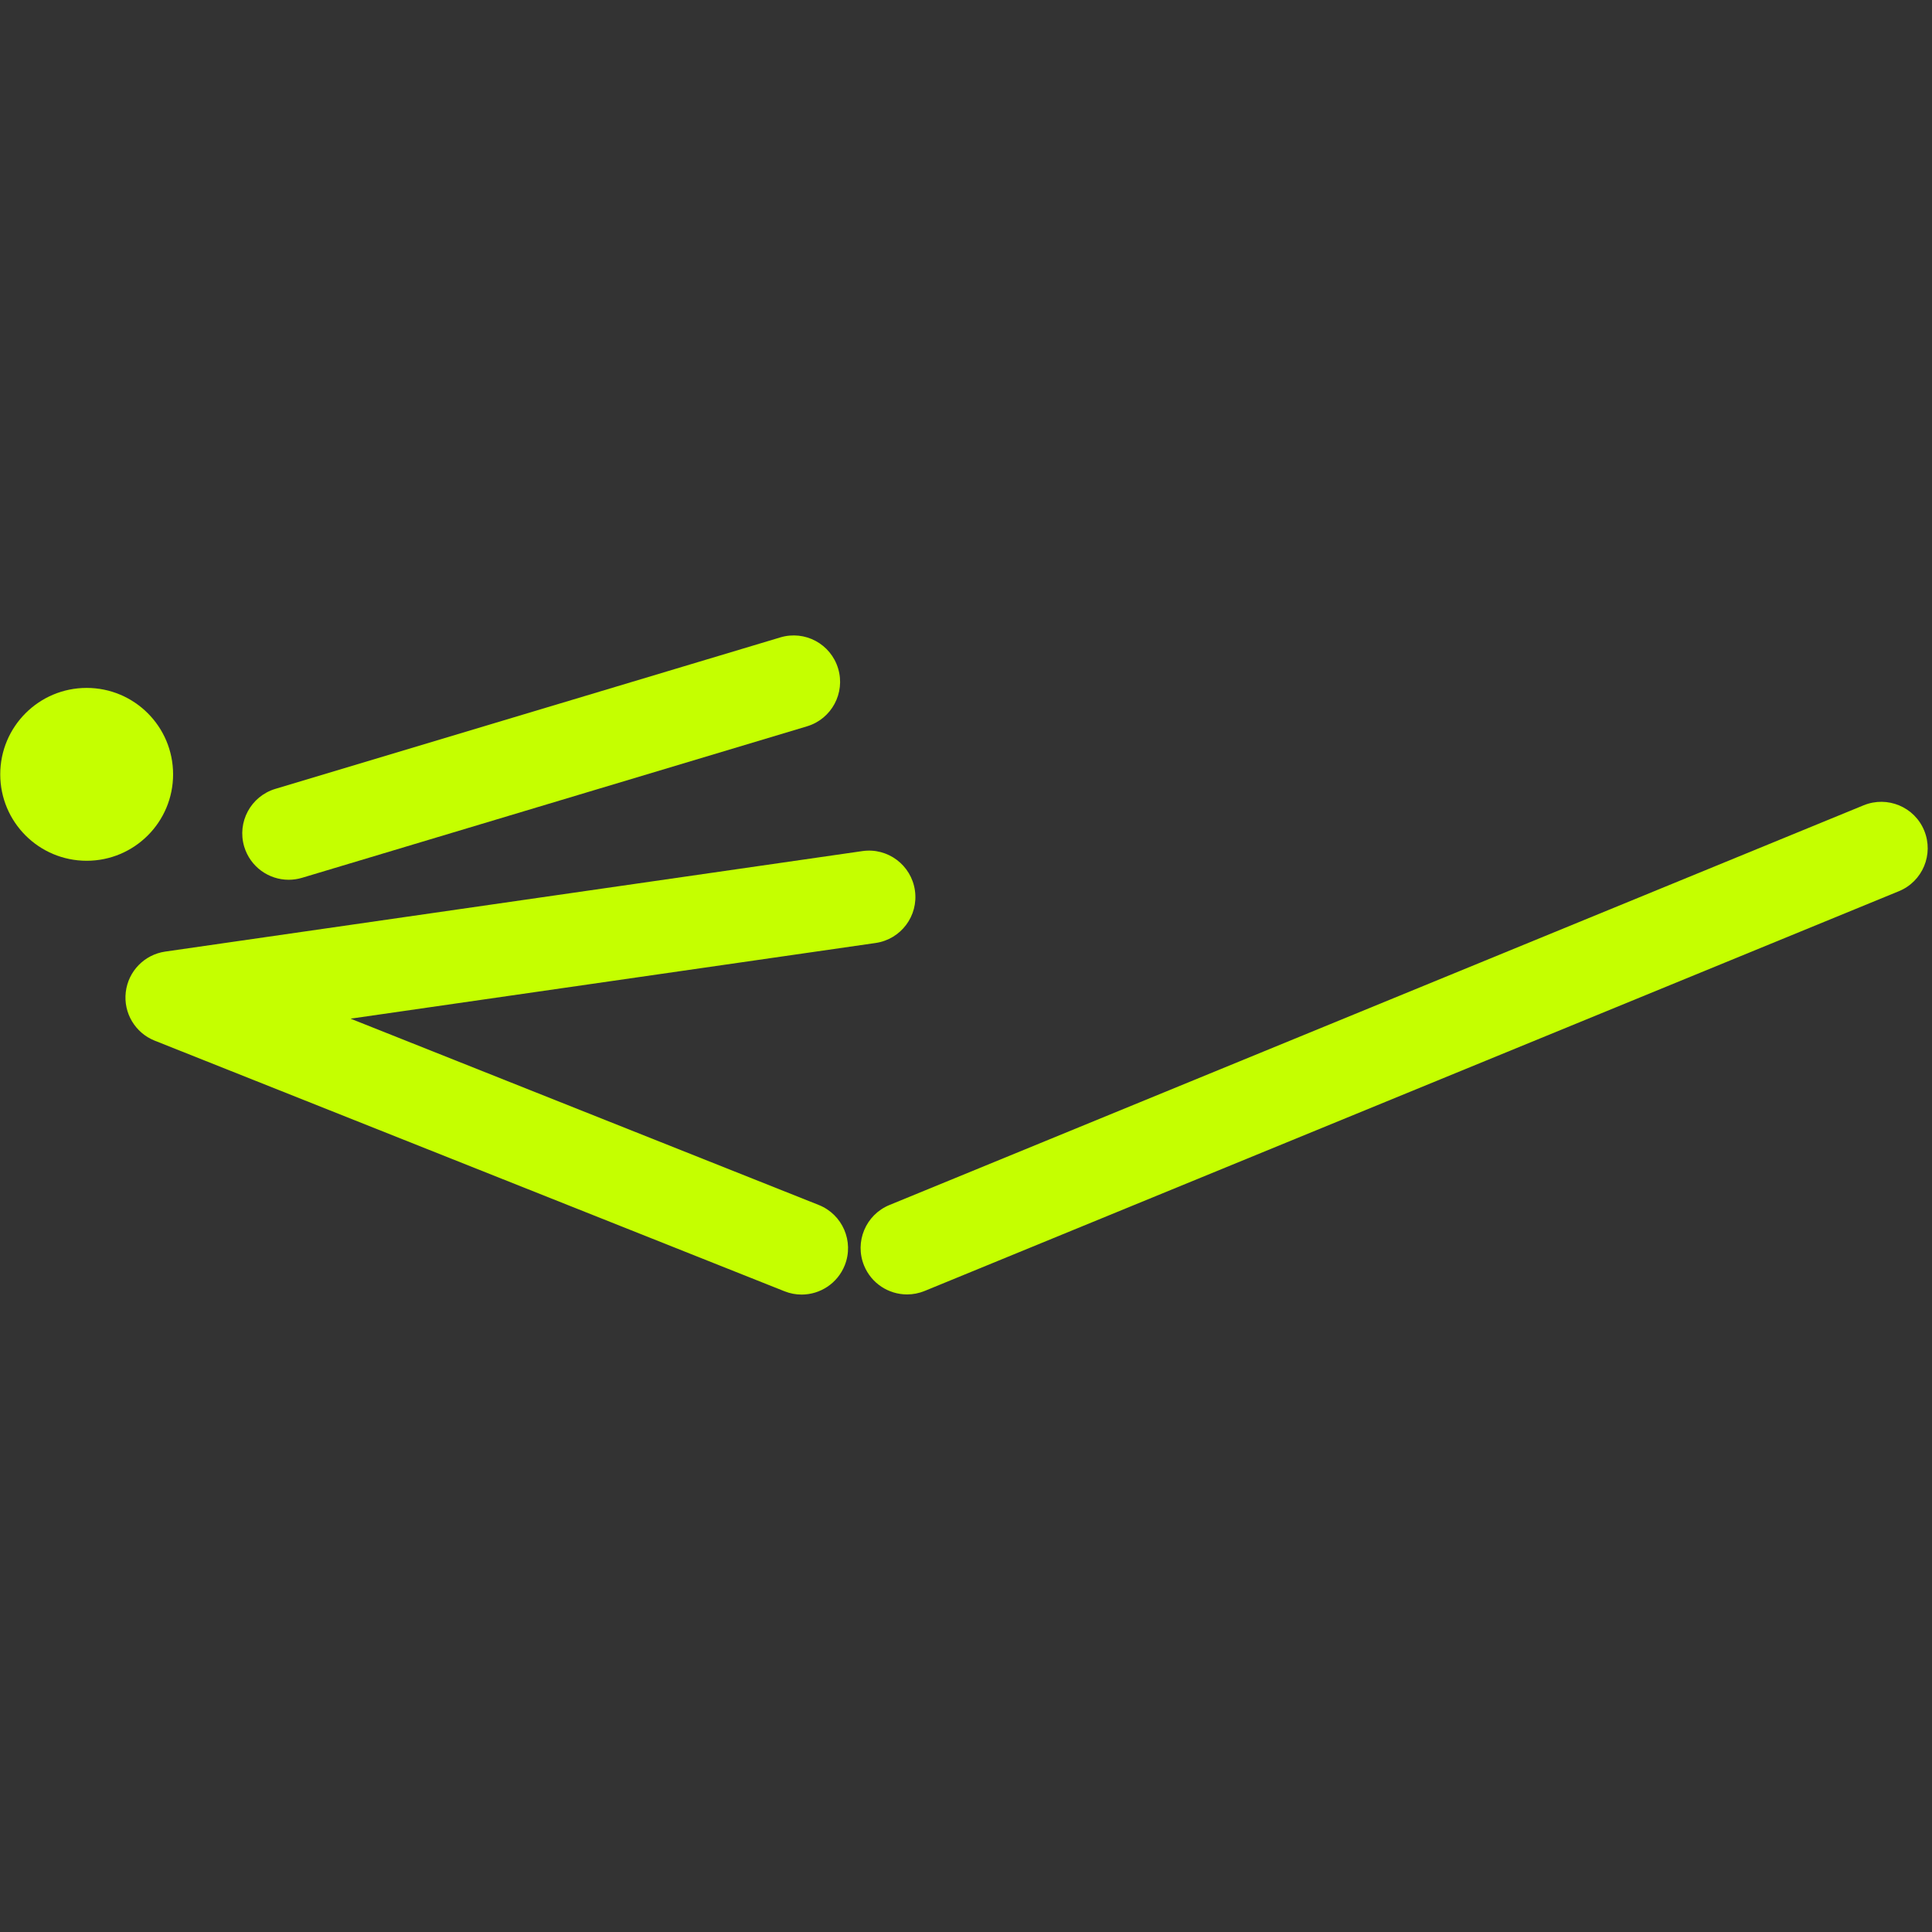
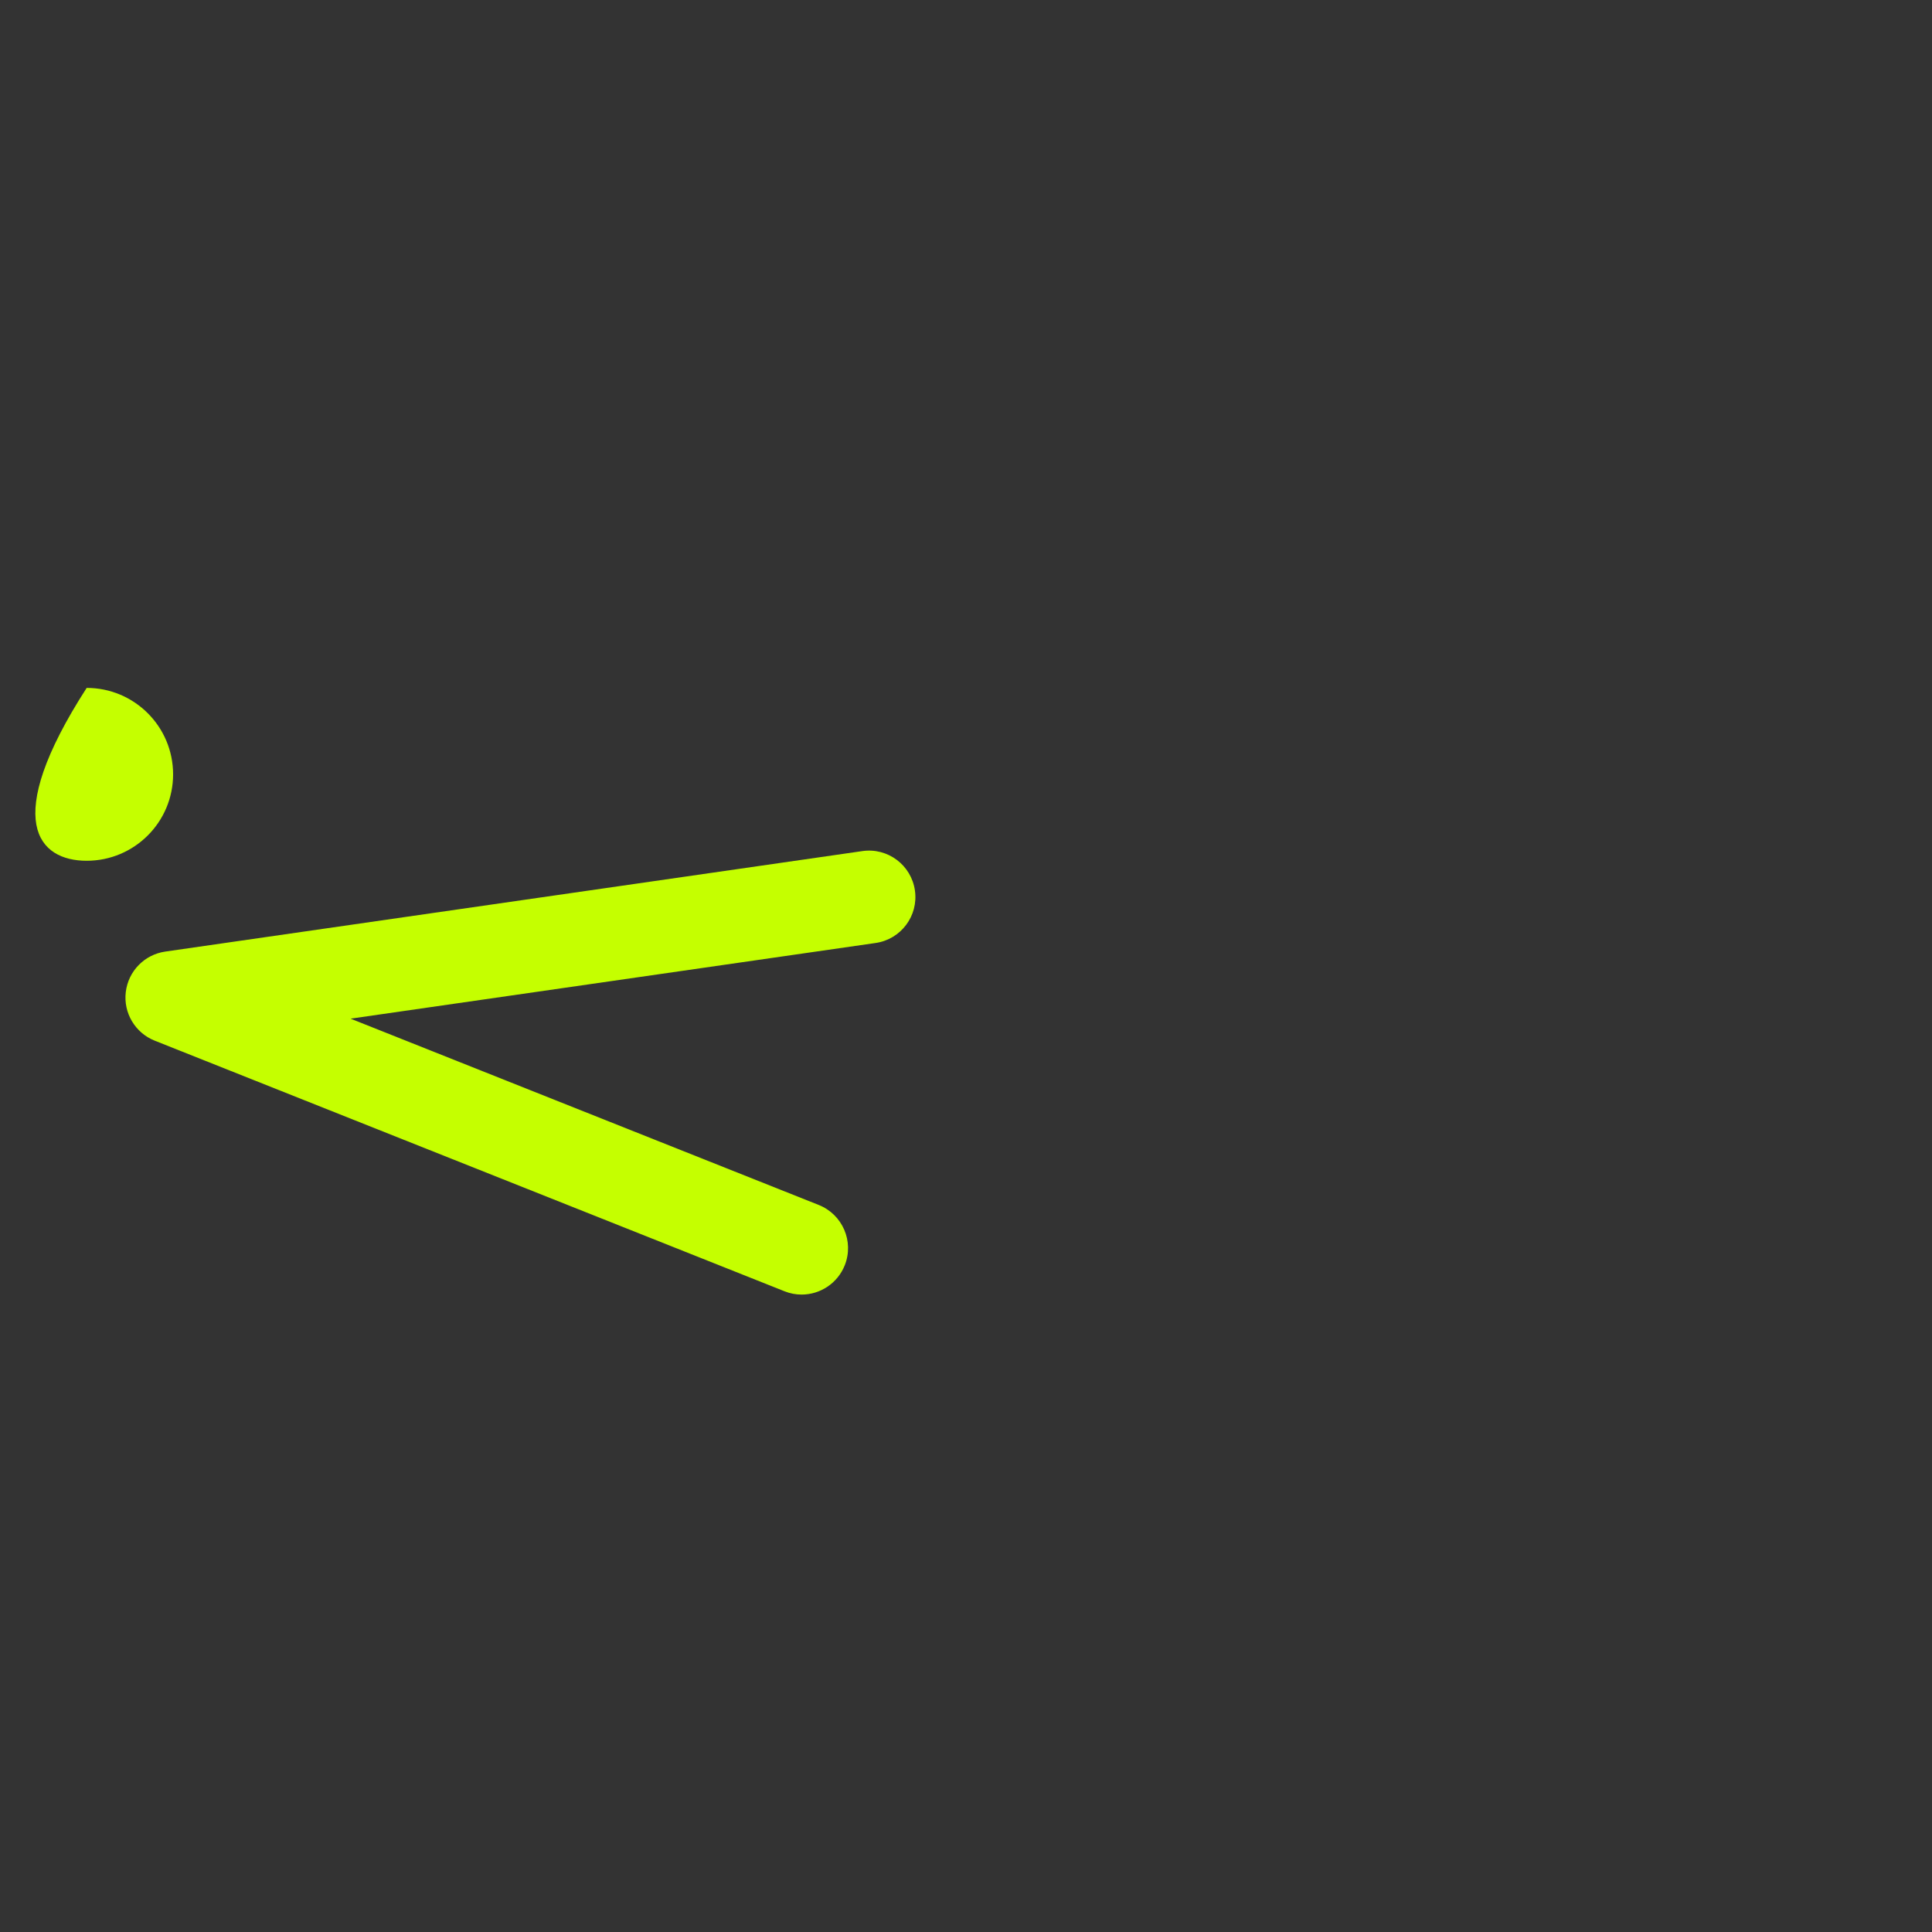
<svg xmlns="http://www.w3.org/2000/svg" width="100%" height="100%" viewBox="0 0 100 100" version="1.1" xml:space="preserve" style="fill-rule:evenodd;clip-rule:evenodd;stroke-linejoin:round;stroke-miterlimit:2;">
  <rect x="0" y="0" width="100" height="100" fill="#333333" stroke="none" />
  <g id="service-pilates" transform="matrix(10.477,0,0,10.477,-400.513,-129.501)">
    <g transform="matrix(0.115,0,0,0.115,42.709,16.291)">
-       <path d="M0,21.43C-0.785,21.43 -1.529,20.963 -1.846,20.192C-2.264,19.173 -1.777,18.008 -0.758,17.589L41.095,0.416C42.118,0 43.279,0.486 43.697,1.504C44.115,2.524 43.628,3.689 42.609,4.107L0.757,21.28C0.509,21.381 0.252,21.43 0,21.43" style="fill:rgb(197,255,0);fill-rule:nonzero;" />
-     </g>
+       </g>
    <g transform="matrix(0.115,0,0,0.115,42.188,16.547)">
      <path d="M0,19.21C-0.246,19.21 -0.495,19.164 -0.737,19.067L-27.79,8.302C-28.629,7.968 -29.14,7.111 -29.033,6.215C-28.927,5.317 -28.231,4.604 -27.337,4.475L2.61,0.158C3.7,0 4.711,0.758 4.868,1.848C5.026,2.939 4.269,3.949 3.179,4.106L-19.376,7.357L0.738,15.361C1.761,15.77 2.261,16.929 1.854,17.952C1.542,18.733 0.793,19.21 0,19.21" style="fill:rgb(197,255,0);fill-rule:nonzero;" />
    </g>
    <g transform="matrix(0.115,0,0,0.115,39.654,15.473)">
-       <path d="M0,10.729C-0.858,10.729 -1.65,10.171 -1.91,9.307C-2.226,8.252 -1.627,7.141 -0.572,6.824L21.121,0.317C22.179,0 23.288,0.599 23.604,1.654C23.921,2.708 23.322,3.821 22.268,4.137L0.574,10.645C0.382,10.702 0.19,10.729 0,10.729" style="fill:rgb(197,255,0);fill-rule:nonzero;" />
-     </g>
+       </g>
    <g transform="matrix(0,-0.115,-0.115,0,38.656,15.759)">
-       <path d="M-3.713,-3.713C-1.662,-3.713 0,-2.05 0,0C0,2.051 -1.662,3.713 -3.713,3.713C-5.764,3.713 -7.426,2.051 -7.426,0C-7.426,-2.05 -5.764,-3.713 -3.713,-3.713" style="fill:rgb(197,255,0);fill-rule:nonzero;" />
+       <path d="M-3.713,-3.713C-1.662,-3.713 0,-2.05 0,0C-5.764,3.713 -7.426,2.051 -7.426,0C-7.426,-2.05 -5.764,-3.713 -3.713,-3.713" style="fill:rgb(197,255,0);fill-rule:nonzero;" />
    </g>
  </g>
</svg>